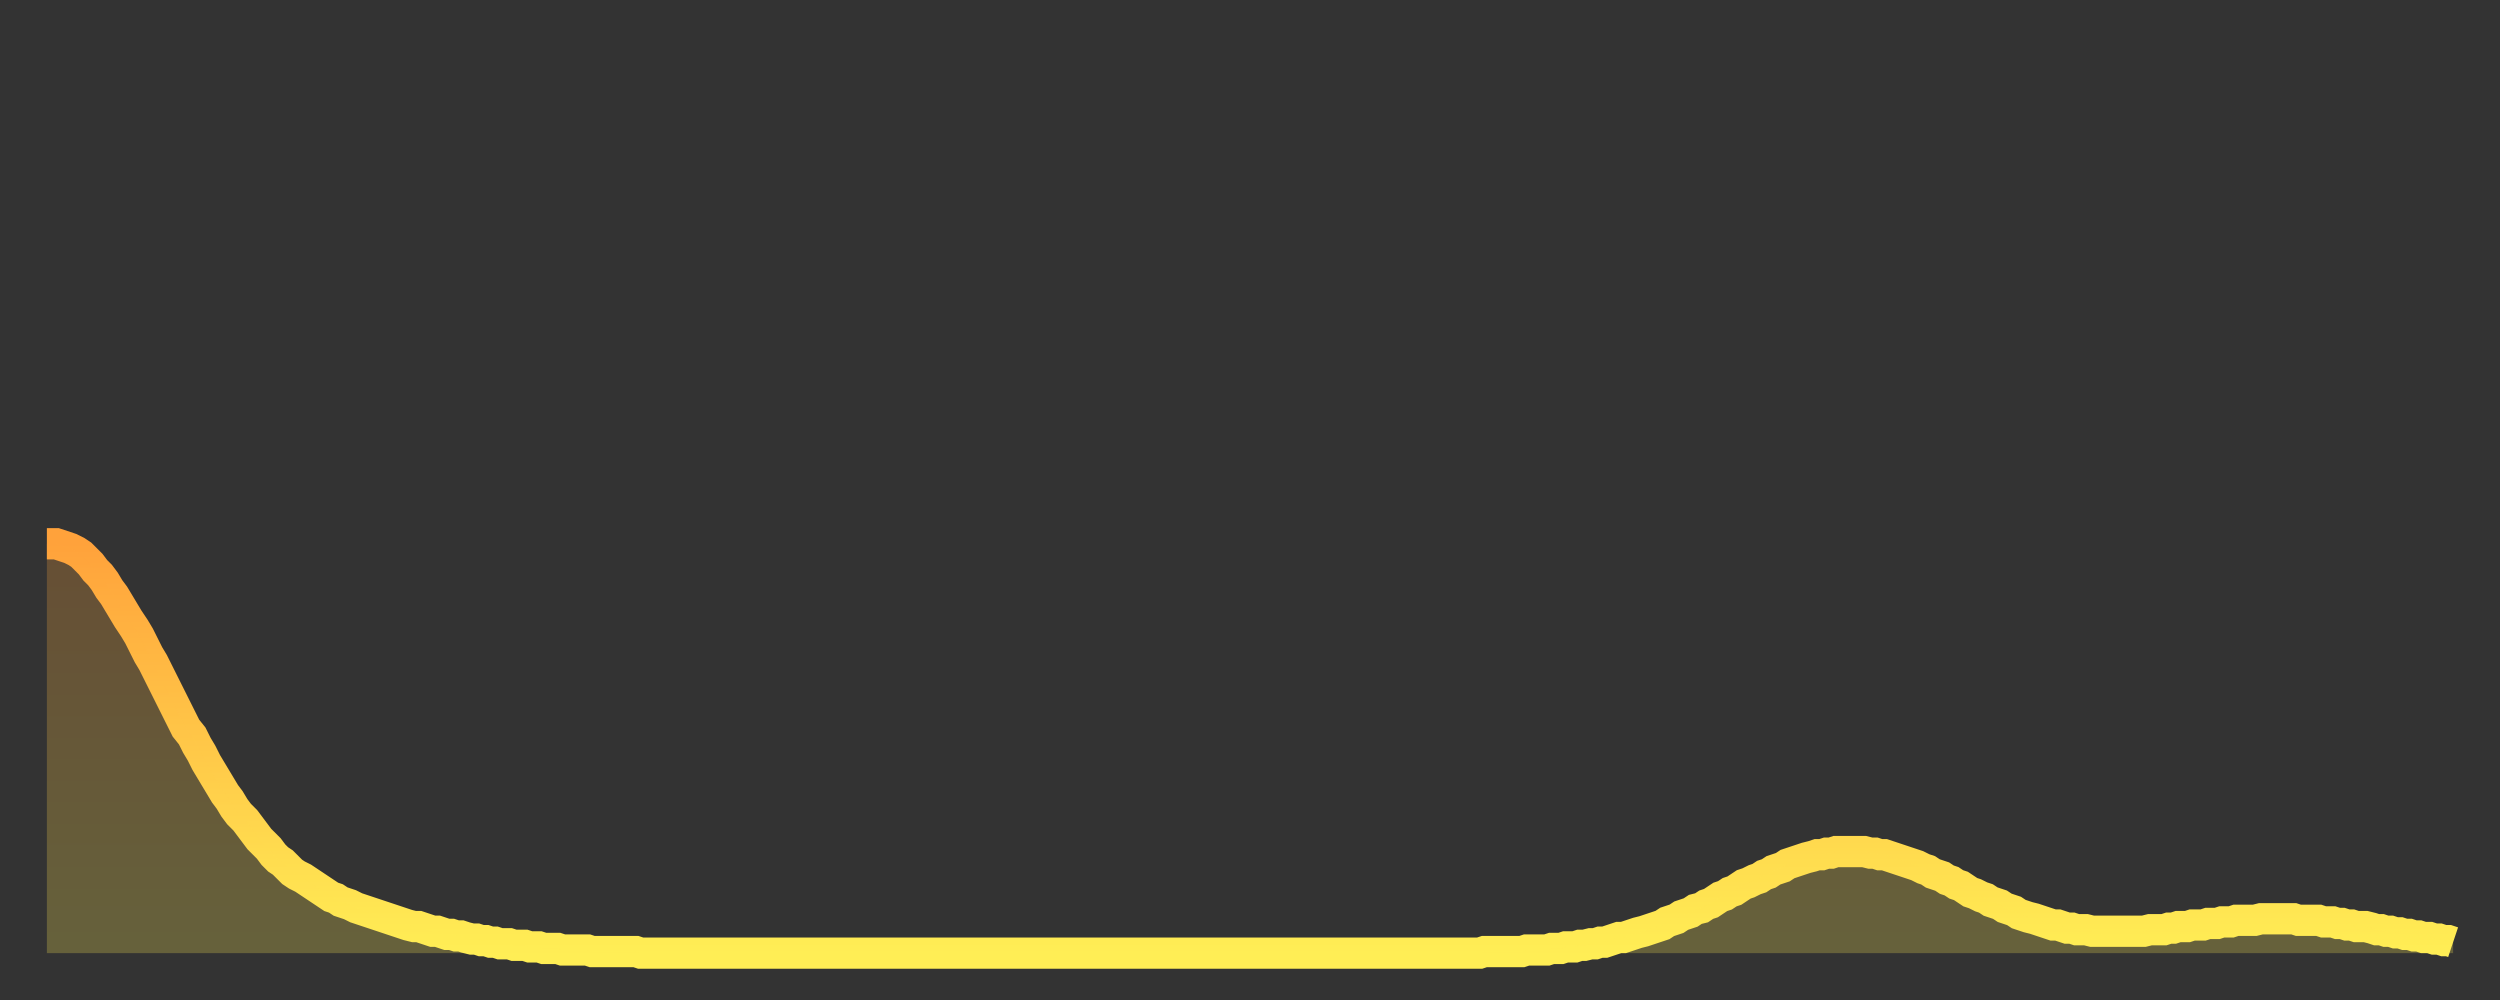
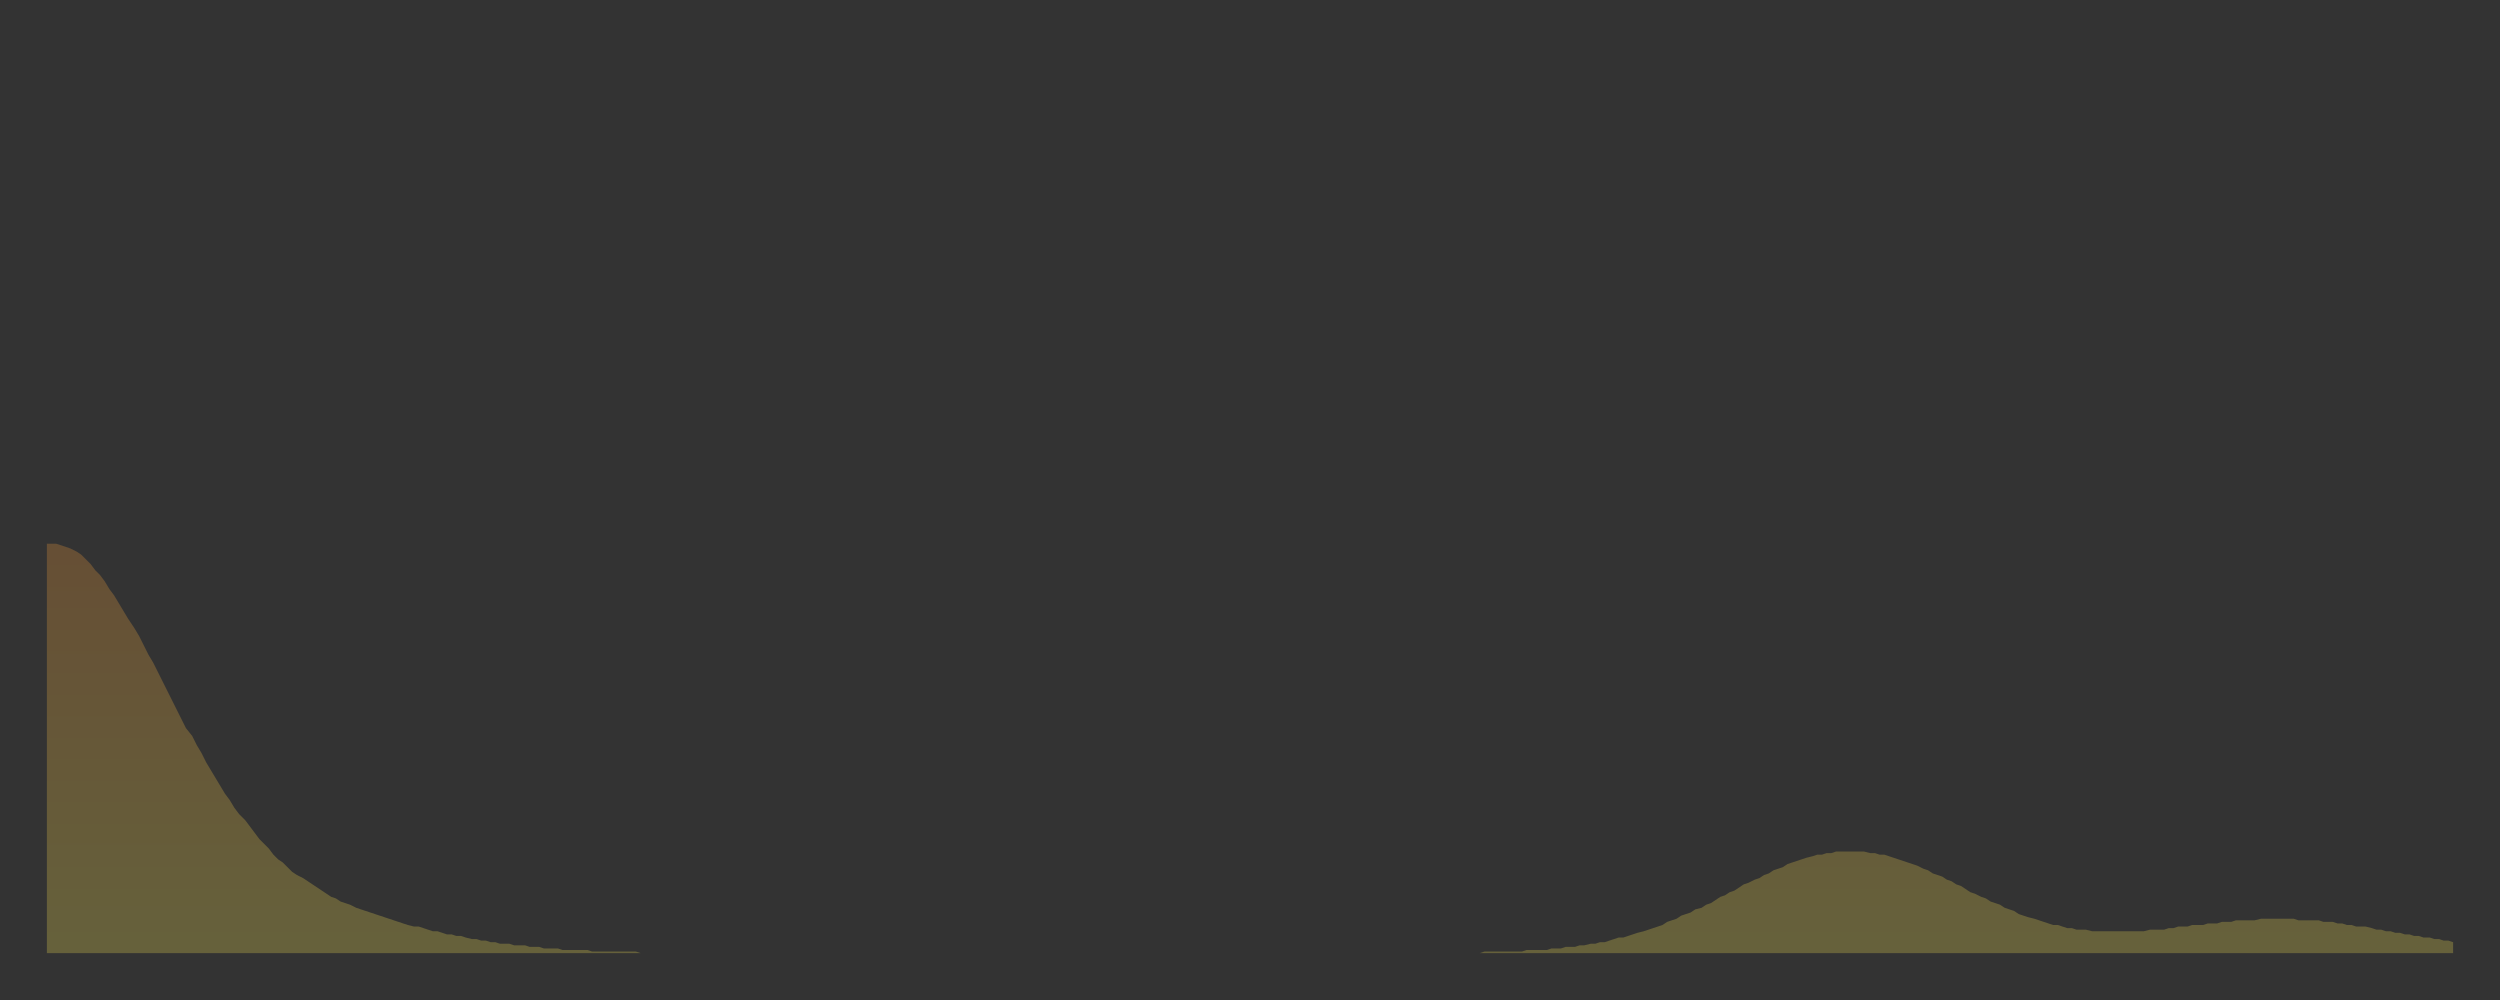
<svg xmlns="http://www.w3.org/2000/svg" baseProfile="full" height="64" version="1.1" width="160">
  <rect width="100%" height="100%" fill="#333333" stroke="none" />
  <defs>
    <linearGradient id="id533246" x1="0" x2="0" y1="0" y2="1">
      <stop offset="0%" stop-color="#ffa23b" />
      <stop offset="50%" stop-color="#ffc848" />
      <stop offset="100%" stop-color="#ffee55" />
    </linearGradient>
  </defs>
  <g transform="translate(3,3)">
    <g>
-       <path d="M 0.0 31.8 0.3 31.8 0.6 31.8 0.9 31.9 1.2 32.0 1.5 32.1 1.9 32.3 2.2 32.5 2.5 32.8 2.8 33.1 3.1 33.5 3.4 33.8 3.7 34.2 4.0 34.7 4.3 35.1 4.6 35.6 4.9 36.1 5.2 36.6 5.6 37.2 5.9 37.7 6.2 38.3 6.5 38.9 6.8 39.4 7.1 40.0 7.4 40.6 7.7 41.2 8.0 41.8 8.3 42.4 8.6 43.0 8.9 43.6 9.3 44.1 9.6 44.7 9.9 45.2 10.2 45.8 10.5 46.3 10.8 46.8 11.1 47.3 11.4 47.8 11.7 48.2 12.0 48.7 12.3 49.1 12.7 49.5 13.0 49.9 13.3 50.3 13.6 50.7 13.9 51.0 14.2 51.3 14.5 51.7 14.8 52.0 15.1 52.2 15.4 52.5 15.7 52.8 16.0 53.0 16.4 53.2 16.7 53.4 17.0 53.6 17.3 53.8 17.6 54.0 17.9 54.2 18.2 54.4 18.5 54.5 18.8 54.7 19.1 54.8 19.4 54.9 19.8 55.1 20.1 55.2 20.4 55.3 20.7 55.4 21.0 55.5 21.3 55.6 21.6 55.7 21.9 55.8 22.2 55.9 22.5 56.0 22.8 56.1 23.1 56.2 23.5 56.3 23.8 56.3 24.1 56.4 24.4 56.5 24.7 56.6 25.0 56.6 25.3 56.7 25.6 56.8 25.9 56.8 26.2 56.9 26.5 56.9 26.8 57.0 27.2 57.1 27.5 57.1 27.8 57.2 28.1 57.2 28.4 57.3 28.7 57.3 29.0 57.4 29.3 57.4 29.6 57.4 29.9 57.5 30.2 57.5 30.6 57.5 30.9 57.6 31.2 57.6 31.5 57.6 31.8 57.7 32.1 57.7 32.4 57.7 32.7 57.7 33.0 57.8 33.3 57.8 33.6 57.8 33.9 57.8 34.3 57.8 34.6 57.8 34.9 57.9 35.2 57.9 35.5 57.9 35.8 57.9 36.1 57.9 36.4 57.9 36.7 57.9 37.0 57.9 37.3 57.9 37.7 57.9 38.0 58.0 38.3 58.0 38.6 58.0 38.9 58.0 39.2 58.0 39.5 58.0 39.8 58.0 40.1 58.0 40.4 58.0 40.7 58.0 41.0 58.0 41.4 58.0 41.7 58.0 42.0 58.0 42.3 58.0 42.6 58.0 42.9 58.0 43.2 58.0 43.5 58.0 43.8 58.0 44.1 58.0 44.4 58.0 44.7 58.0 45.1 58.0 45.4 58.0 45.7 58.0 46.0 58.0 46.3 58.0 46.6 58.0 46.9 58.0 47.2 58.0 47.5 58.0 47.8 58.0 48.1 58.0 48.5 58.0 48.8 58.0 49.1 58.0 49.4 58.0 49.7 58.0 50.0 58.0 50.3 58.0 50.6 58.0 50.9 58.0 51.2 58.0 51.5 58.0 51.8 58.0 52.2 58.0 52.5 58.0 52.8 58.0 53.1 58.0 53.4 58.0 53.7 58.0 54.0 58.0 54.3 58.0 54.6 58.0 54.9 58.0 55.2 58.0 55.6 58.0 55.9 58.0 56.2 58.0 56.5 58.0 56.8 58.0 57.1 58.0 57.4 58.0 57.7 58.0 58.0 58.0 58.3 58.0 58.6 58.0 58.9 58.0 59.3 58.0 59.6 58.0 59.9 58.0 60.2 58.0 60.5 58.0 60.8 58.0 61.1 58.0 61.4 58.0 61.7 58.0 62.0 58.0 62.3 58.0 62.6 58.0 63.0 58.0 63.3 58.0 63.6 58.0 63.9 58.0 64.2 58.0 64.5 58.0 64.8 58.0 65.1 58.0 65.4 58.0 65.7 58.0 66.0 58.0 66.4 58.0 66.7 58.0 67.0 58.0 67.3 58.0 67.6 58.0 67.9 58.0 68.2 58.0 68.5 58.0 68.8 58.0 69.1 58.0 69.4 58.0 69.7 58.0 70.1 58.0 70.4 58.0 70.7 58.0 71.0 58.0 71.3 58.0 71.6 58.0 71.9 58.0 72.2 58.0 72.5 58.0 72.8 58.0 73.1 58.0 73.5 58.0 73.8 58.0 74.1 58.0 74.4 58.0 74.7 58.0 75.0 58.0 75.3 58.0 75.6 58.0 75.9 58.0 76.2 58.0 76.5 58.0 76.8 58.0 77.2 58.0 77.5 58.0 77.8 58.0 78.1 58.0 78.4 58.0 78.7 58.0 79.0 58.0 79.3 58.0 79.6 58.0 79.9 58.0 80.2 58.0 80.5 58.0 80.9 58.0 81.2 58.0 81.5 58.0 81.8 58.0 82.1 58.0 82.4 58.0 82.7 58.0 83.0 58.0 83.3 58.0 83.6 58.0 83.9 58.0 84.3 58.0 84.6 58.0 84.9 58.0 85.2 58.0 85.5 58.0 85.8 58.0 86.1 58.0 86.4 58.0 86.7 58.0 87.0 58.0 87.3 58.0 87.6 58.0 88.0 58.0 88.3 58.0 88.6 58.0 88.9 58.0 89.2 58.0 89.5 58.0 89.8 58.0 90.1 58.0 90.4 58.0 90.7 58.0 91.0 58.0 91.4 58.0 91.7 58.0 92.0 57.9 92.3 57.9 92.6 57.9 92.9 57.9 93.2 57.9 93.5 57.9 93.8 57.9 94.1 57.9 94.4 57.9 94.7 57.8 95.1 57.8 95.4 57.8 95.7 57.8 96.0 57.8 96.3 57.7 96.6 57.7 96.9 57.7 97.2 57.6 97.5 57.6 97.8 57.6 98.1 57.5 98.4 57.5 98.8 57.4 99.1 57.4 99.4 57.3 99.7 57.3 100.0 57.2 100.3 57.1 100.6 57.0 100.9 57.0 101.2 56.9 101.5 56.8 101.8 56.7 102.2 56.6 102.5 56.5 102.8 56.4 103.1 56.3 103.4 56.2 103.7 56.0 104.0 55.9 104.3 55.8 104.6 55.6 104.9 55.5 105.2 55.4 105.5 55.2 105.9 55.1 106.2 54.9 106.5 54.8 106.8 54.6 107.1 54.4 107.4 54.3 107.7 54.1 108.0 54.0 108.3 53.8 108.6 53.6 108.9 53.5 109.3 53.3 109.6 53.2 109.9 53.0 110.2 52.9 110.5 52.7 110.8 52.6 111.1 52.5 111.4 52.3 111.7 52.2 112.0 52.1 112.3 52.0 112.6 51.9 113.0 51.8 113.3 51.7 113.6 51.7 113.9 51.6 114.2 51.6 114.5 51.5 114.8 51.5 115.1 51.5 115.4 51.5 115.7 51.5 116.0 51.5 116.3 51.5 116.7 51.6 117.0 51.6 117.3 51.7 117.6 51.7 117.9 51.8 118.2 51.9 118.5 52.0 118.8 52.1 119.1 52.2 119.4 52.3 119.7 52.4 120.1 52.6 120.4 52.7 120.7 52.9 121.0 53.0 121.3 53.1 121.6 53.3 121.9 53.4 122.2 53.6 122.5 53.7 122.8 53.9 123.1 54.1 123.4 54.2 123.8 54.4 124.1 54.5 124.4 54.7 124.7 54.8 125.0 54.9 125.3 55.1 125.6 55.2 125.9 55.3 126.2 55.5 126.5 55.6 126.8 55.7 127.2 55.8 127.5 55.9 127.8 56.0 128.1 56.1 128.4 56.2 128.7 56.2 129.0 56.3 129.3 56.4 129.6 56.4 129.9 56.5 130.2 56.5 130.5 56.5 130.9 56.6 131.2 56.6 131.5 56.6 131.8 56.6 132.1 56.6 132.4 56.6 132.7 56.6 133.0 56.6 133.3 56.6 133.6 56.6 133.9 56.6 134.2 56.6 134.6 56.5 134.9 56.5 135.2 56.5 135.5 56.5 135.8 56.4 136.1 56.4 136.4 56.3 136.7 56.3 137.0 56.3 137.3 56.2 137.6 56.2 138.0 56.2 138.3 56.1 138.6 56.1 138.9 56.1 139.2 56.0 139.5 56.0 139.8 56.0 140.1 55.9 140.4 55.9 140.7 55.9 141.0 55.9 141.3 55.9 141.7 55.8 142.0 55.8 142.3 55.8 142.6 55.8 142.9 55.8 143.2 55.8 143.5 55.8 143.8 55.8 144.1 55.9 144.4 55.9 144.7 55.9 145.1 55.9 145.4 55.9 145.7 56.0 146.0 56.0 146.3 56.0 146.6 56.1 146.9 56.1 147.2 56.2 147.5 56.2 147.8 56.3 148.1 56.3 148.4 56.3 148.8 56.4 149.1 56.5 149.4 56.5 149.7 56.6 150.0 56.6 150.3 56.7 150.6 56.7 150.9 56.8 151.2 56.8 151.5 56.9 151.8 56.9 152.1 57.0 152.5 57.0 152.8 57.1 153.1 57.1 153.4 57.2 153.7 57.2 154.0 57.3" fill="none" id="graph-curve" opacity="1" stroke="url(#id533246)" stroke-width="2" />
      <path d="M 0 58 L 0.0 31.8 0.3 31.8 0.6 31.8 0.9 31.9 1.2 32.0 1.5 32.1 1.9 32.3 2.2 32.5 2.5 32.8 2.8 33.1 3.1 33.5 3.4 33.8 3.7 34.2 4.0 34.7 4.3 35.1 4.6 35.6 4.9 36.1 5.2 36.6 5.6 37.2 5.9 37.7 6.2 38.3 6.5 38.9 6.8 39.4 7.1 40.0 7.4 40.6 7.7 41.2 8.0 41.8 8.3 42.4 8.6 43.0 8.9 43.6 9.3 44.1 9.6 44.7 9.9 45.2 10.2 45.8 10.5 46.3 10.8 46.8 11.1 47.3 11.4 47.8 11.7 48.2 12.0 48.7 12.3 49.1 12.7 49.5 13.0 49.9 13.3 50.3 13.6 50.7 13.9 51.0 14.2 51.3 14.5 51.7 14.8 52.0 15.1 52.2 15.4 52.5 15.7 52.8 16.0 53.0 16.4 53.2 16.7 53.4 17.0 53.6 17.3 53.8 17.6 54.0 17.9 54.2 18.2 54.4 18.5 54.5 18.8 54.7 19.1 54.8 19.4 54.9 19.8 55.1 20.1 55.2 20.4 55.3 20.7 55.4 21.0 55.5 21.3 55.6 21.6 55.7 21.9 55.8 22.2 55.9 22.5 56.0 22.8 56.1 23.1 56.2 23.5 56.3 23.8 56.3 24.1 56.4 24.4 56.5 24.7 56.6 25.0 56.6 25.3 56.7 25.6 56.8 25.9 56.8 26.2 56.9 26.5 56.9 26.8 57.0 27.2 57.1 27.5 57.1 27.8 57.2 28.1 57.2 28.4 57.3 28.7 57.3 29.0 57.4 29.3 57.4 29.6 57.4 29.9 57.5 30.2 57.5 30.6 57.5 30.9 57.6 31.2 57.6 31.5 57.6 31.8 57.7 32.1 57.7 32.4 57.7 32.7 57.7 33.0 57.8 33.3 57.8 33.6 57.8 33.9 57.8 34.3 57.8 34.6 57.8 34.9 57.9 35.2 57.9 35.5 57.9 35.8 57.9 36.1 57.9 36.4 57.9 36.7 57.9 37.0 57.9 37.3 57.9 37.7 57.9 38.0 58.0 38.3 58.0 38.6 58.0 38.9 58.0 39.2 58.0 39.5 58.0 39.8 58.0 40.1 58.0 40.4 58.0 40.7 58.0 41.0 58.0 41.4 58.0 41.7 58.0 42.0 58.0 42.3 58.0 42.6 58.0 42.9 58.0 43.2 58.0 43.5 58.0 43.8 58.0 44.1 58.0 44.4 58.0 44.7 58.0 45.1 58.0 45.4 58.0 45.7 58.0 46.0 58.0 46.3 58.0 46.6 58.0 46.9 58.0 47.2 58.0 47.5 58.0 47.8 58.0 48.1 58.0 48.5 58.0 48.8 58.0 49.1 58.0 49.4 58.0 49.7 58.0 50.0 58.0 50.3 58.0 50.6 58.0 50.9 58.0 51.2 58.0 51.5 58.0 51.8 58.0 52.2 58.0 52.5 58.0 52.8 58.0 53.1 58.0 53.4 58.0 53.7 58.0 54.0 58.0 54.3 58.0 54.6 58.0 54.9 58.0 55.2 58.0 55.6 58.0 55.9 58.0 56.2 58.0 56.5 58.0 56.8 58.0 57.1 58.0 57.4 58.0 57.7 58.0 58.0 58.0 58.3 58.0 58.6 58.0 58.9 58.0 59.3 58.0 59.6 58.0 59.9 58.0 60.2 58.0 60.5 58.0 60.8 58.0 61.1 58.0 61.4 58.0 61.7 58.0 62.0 58.0 62.3 58.0 62.6 58.0 63.0 58.0 63.3 58.0 63.6 58.0 63.9 58.0 64.2 58.0 64.5 58.0 64.8 58.0 65.1 58.0 65.4 58.0 65.7 58.0 66.0 58.0 66.4 58.0 66.7 58.0 67.0 58.0 67.3 58.0 67.6 58.0 67.9 58.0 68.2 58.0 68.5 58.0 68.8 58.0 69.1 58.0 69.4 58.0 69.7 58.0 70.1 58.0 70.4 58.0 70.7 58.0 71.0 58.0 71.3 58.0 71.6 58.0 71.9 58.0 72.2 58.0 72.5 58.0 72.8 58.0 73.1 58.0 73.5 58.0 73.8 58.0 74.1 58.0 74.4 58.0 74.7 58.0 75.0 58.0 75.3 58.0 75.6 58.0 75.9 58.0 76.2 58.0 76.5 58.0 76.8 58.0 77.2 58.0 77.5 58.0 77.8 58.0 78.1 58.0 78.4 58.0 78.7 58.0 79.0 58.0 79.3 58.0 79.6 58.0 79.9 58.0 80.2 58.0 80.5 58.0 80.9 58.0 81.2 58.0 81.5 58.0 81.8 58.0 82.1 58.0 82.4 58.0 82.7 58.0 83.0 58.0 83.3 58.0 83.6 58.0 83.9 58.0 84.3 58.0 84.6 58.0 84.9 58.0 85.2 58.0 85.5 58.0 85.8 58.0 86.1 58.0 86.4 58.0 86.7 58.0 87.0 58.0 87.3 58.0 87.6 58.0 88.0 58.0 88.3 58.0 88.6 58.0 88.9 58.0 89.2 58.0 89.5 58.0 89.8 58.0 90.1 58.0 90.4 58.0 90.7 58.0 91.0 58.0 91.4 58.0 91.7 58.0 92.0 57.9 92.3 57.9 92.6 57.9 92.9 57.9 93.2 57.9 93.5 57.9 93.8 57.9 94.1 57.9 94.4 57.9 94.7 57.8 95.1 57.8 95.4 57.8 95.7 57.8 96.0 57.8 96.3 57.7 96.6 57.7 96.9 57.7 97.2 57.6 97.5 57.6 97.8 57.6 98.1 57.5 98.4 57.5 98.8 57.4 99.1 57.4 99.4 57.3 99.7 57.3 100.0 57.2 100.3 57.1 100.6 57.0 100.9 57.0 101.2 56.9 101.5 56.8 101.8 56.7 102.2 56.6 102.5 56.5 102.8 56.4 103.1 56.3 103.4 56.2 103.7 56.0 104.0 55.9 104.3 55.8 104.6 55.6 104.9 55.5 105.2 55.4 105.5 55.2 105.9 55.1 106.2 54.9 106.5 54.8 106.8 54.6 107.1 54.4 107.4 54.3 107.7 54.1 108.0 54.0 108.3 53.8 108.6 53.6 108.9 53.5 109.3 53.3 109.6 53.2 109.9 53.0 110.2 52.9 110.5 52.7 110.8 52.6 111.1 52.5 111.4 52.3 111.7 52.2 112.0 52.1 112.3 52.0 112.6 51.9 113.0 51.8 113.3 51.7 113.6 51.7 113.9 51.6 114.2 51.6 114.5 51.5 114.8 51.5 115.1 51.5 115.4 51.5 115.7 51.5 116.0 51.5 116.3 51.5 116.7 51.6 117.0 51.6 117.3 51.7 117.6 51.7 117.9 51.8 118.2 51.9 118.5 52.0 118.8 52.1 119.1 52.2 119.4 52.3 119.7 52.4 120.1 52.6 120.4 52.7 120.7 52.9 121.0 53.0 121.3 53.1 121.6 53.3 121.9 53.4 122.2 53.6 122.5 53.7 122.8 53.9 123.1 54.1 123.4 54.2 123.8 54.4 124.1 54.5 124.4 54.7 124.7 54.8 125.0 54.9 125.3 55.1 125.6 55.2 125.9 55.3 126.2 55.5 126.5 55.6 126.8 55.7 127.2 55.8 127.5 55.9 127.8 56.0 128.1 56.1 128.4 56.2 128.7 56.2 129.0 56.3 129.3 56.4 129.6 56.4 129.9 56.5 130.2 56.5 130.5 56.5 130.9 56.6 131.2 56.6 131.5 56.6 131.8 56.6 132.1 56.6 132.4 56.6 132.7 56.6 133.0 56.6 133.3 56.6 133.6 56.6 133.9 56.6 134.2 56.6 134.6 56.5 134.9 56.5 135.2 56.5 135.5 56.5 135.8 56.4 136.1 56.4 136.4 56.3 136.7 56.3 137.0 56.3 137.3 56.2 137.6 56.2 138.0 56.2 138.3 56.1 138.6 56.1 138.9 56.1 139.2 56.0 139.5 56.0 139.8 56.0 140.1 55.9 140.4 55.9 140.7 55.9 141.0 55.9 141.3 55.9 141.7 55.8 142.0 55.8 142.3 55.8 142.6 55.8 142.9 55.8 143.2 55.8 143.5 55.8 143.8 55.8 144.1 55.9 144.4 55.9 144.7 55.9 145.1 55.9 145.4 55.9 145.7 56.0 146.0 56.0 146.3 56.0 146.6 56.1 146.9 56.1 147.2 56.2 147.5 56.2 147.8 56.3 148.1 56.3 148.4 56.3 148.8 56.4 149.1 56.5 149.4 56.5 149.7 56.6 150.0 56.6 150.3 56.7 150.6 56.7 150.9 56.8 151.2 56.8 151.5 56.9 151.8 56.9 152.1 57.0 152.5 57.0 152.8 57.1 153.1 57.1 153.4 57.2 153.7 57.2 154.0 57.3 154 58" fill="url(#id533246)" fill-opacity=".25" id="graph-shadow" />
    </g>
  </g>
</svg>